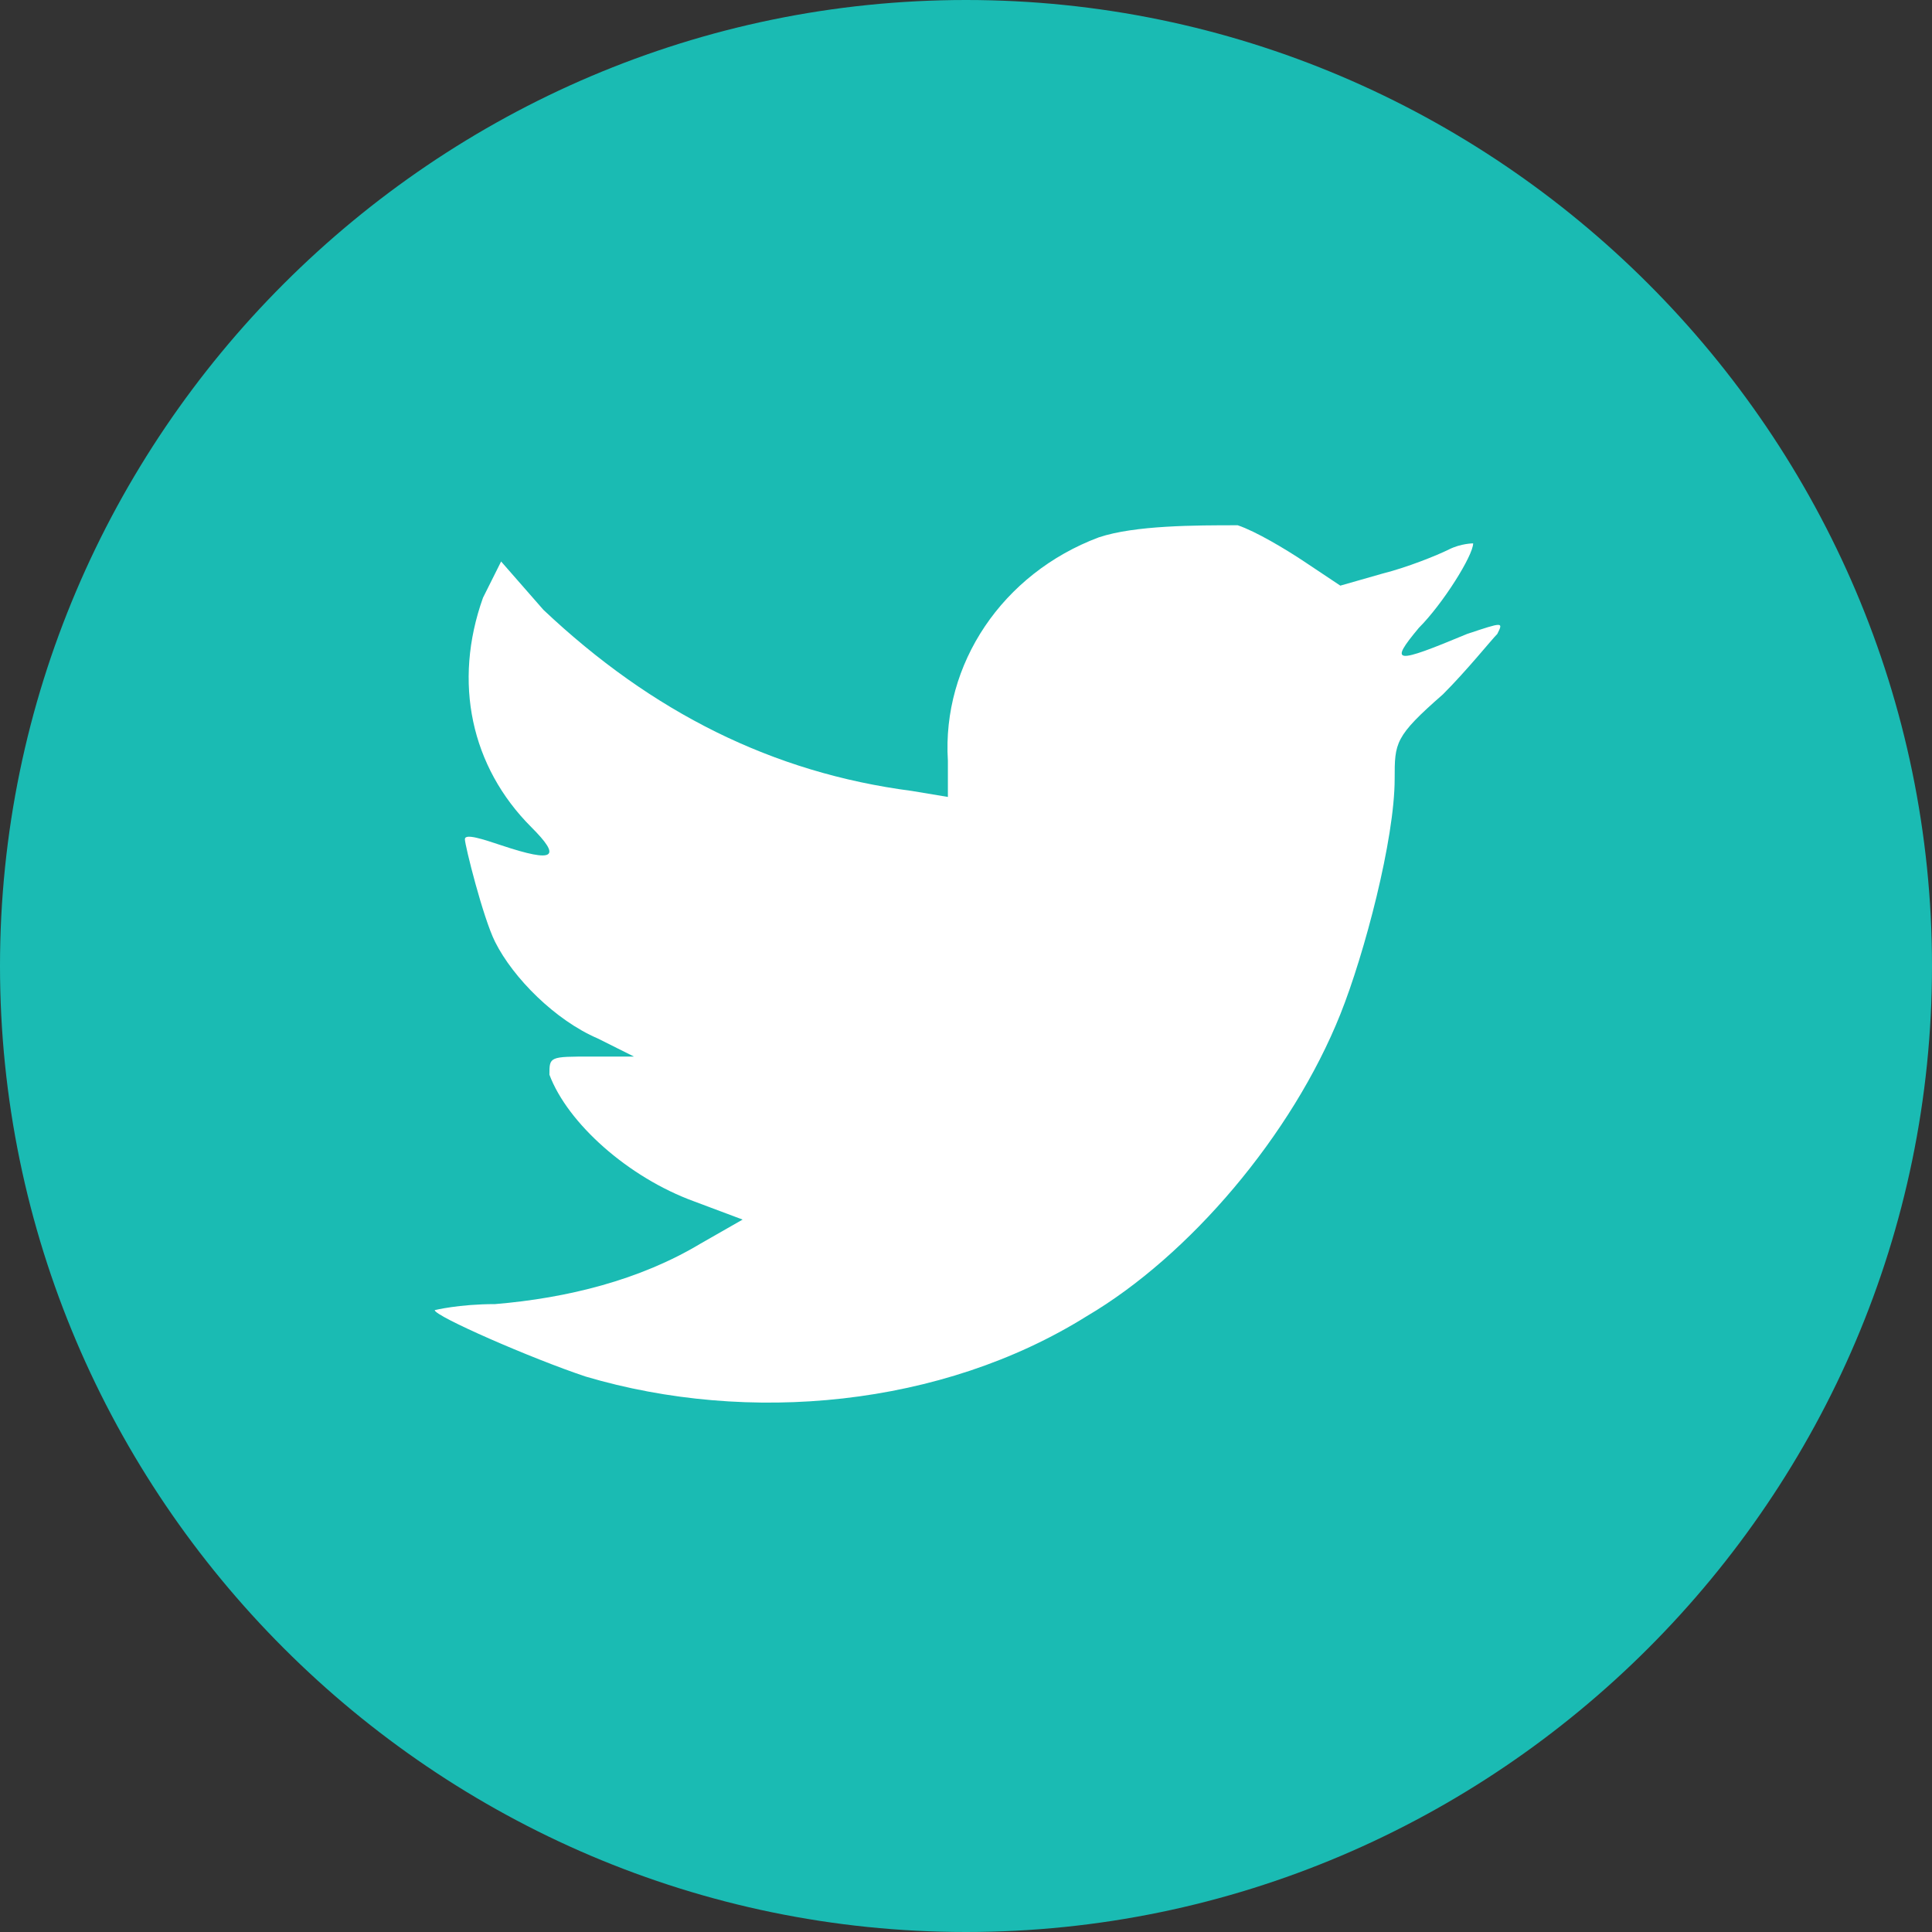
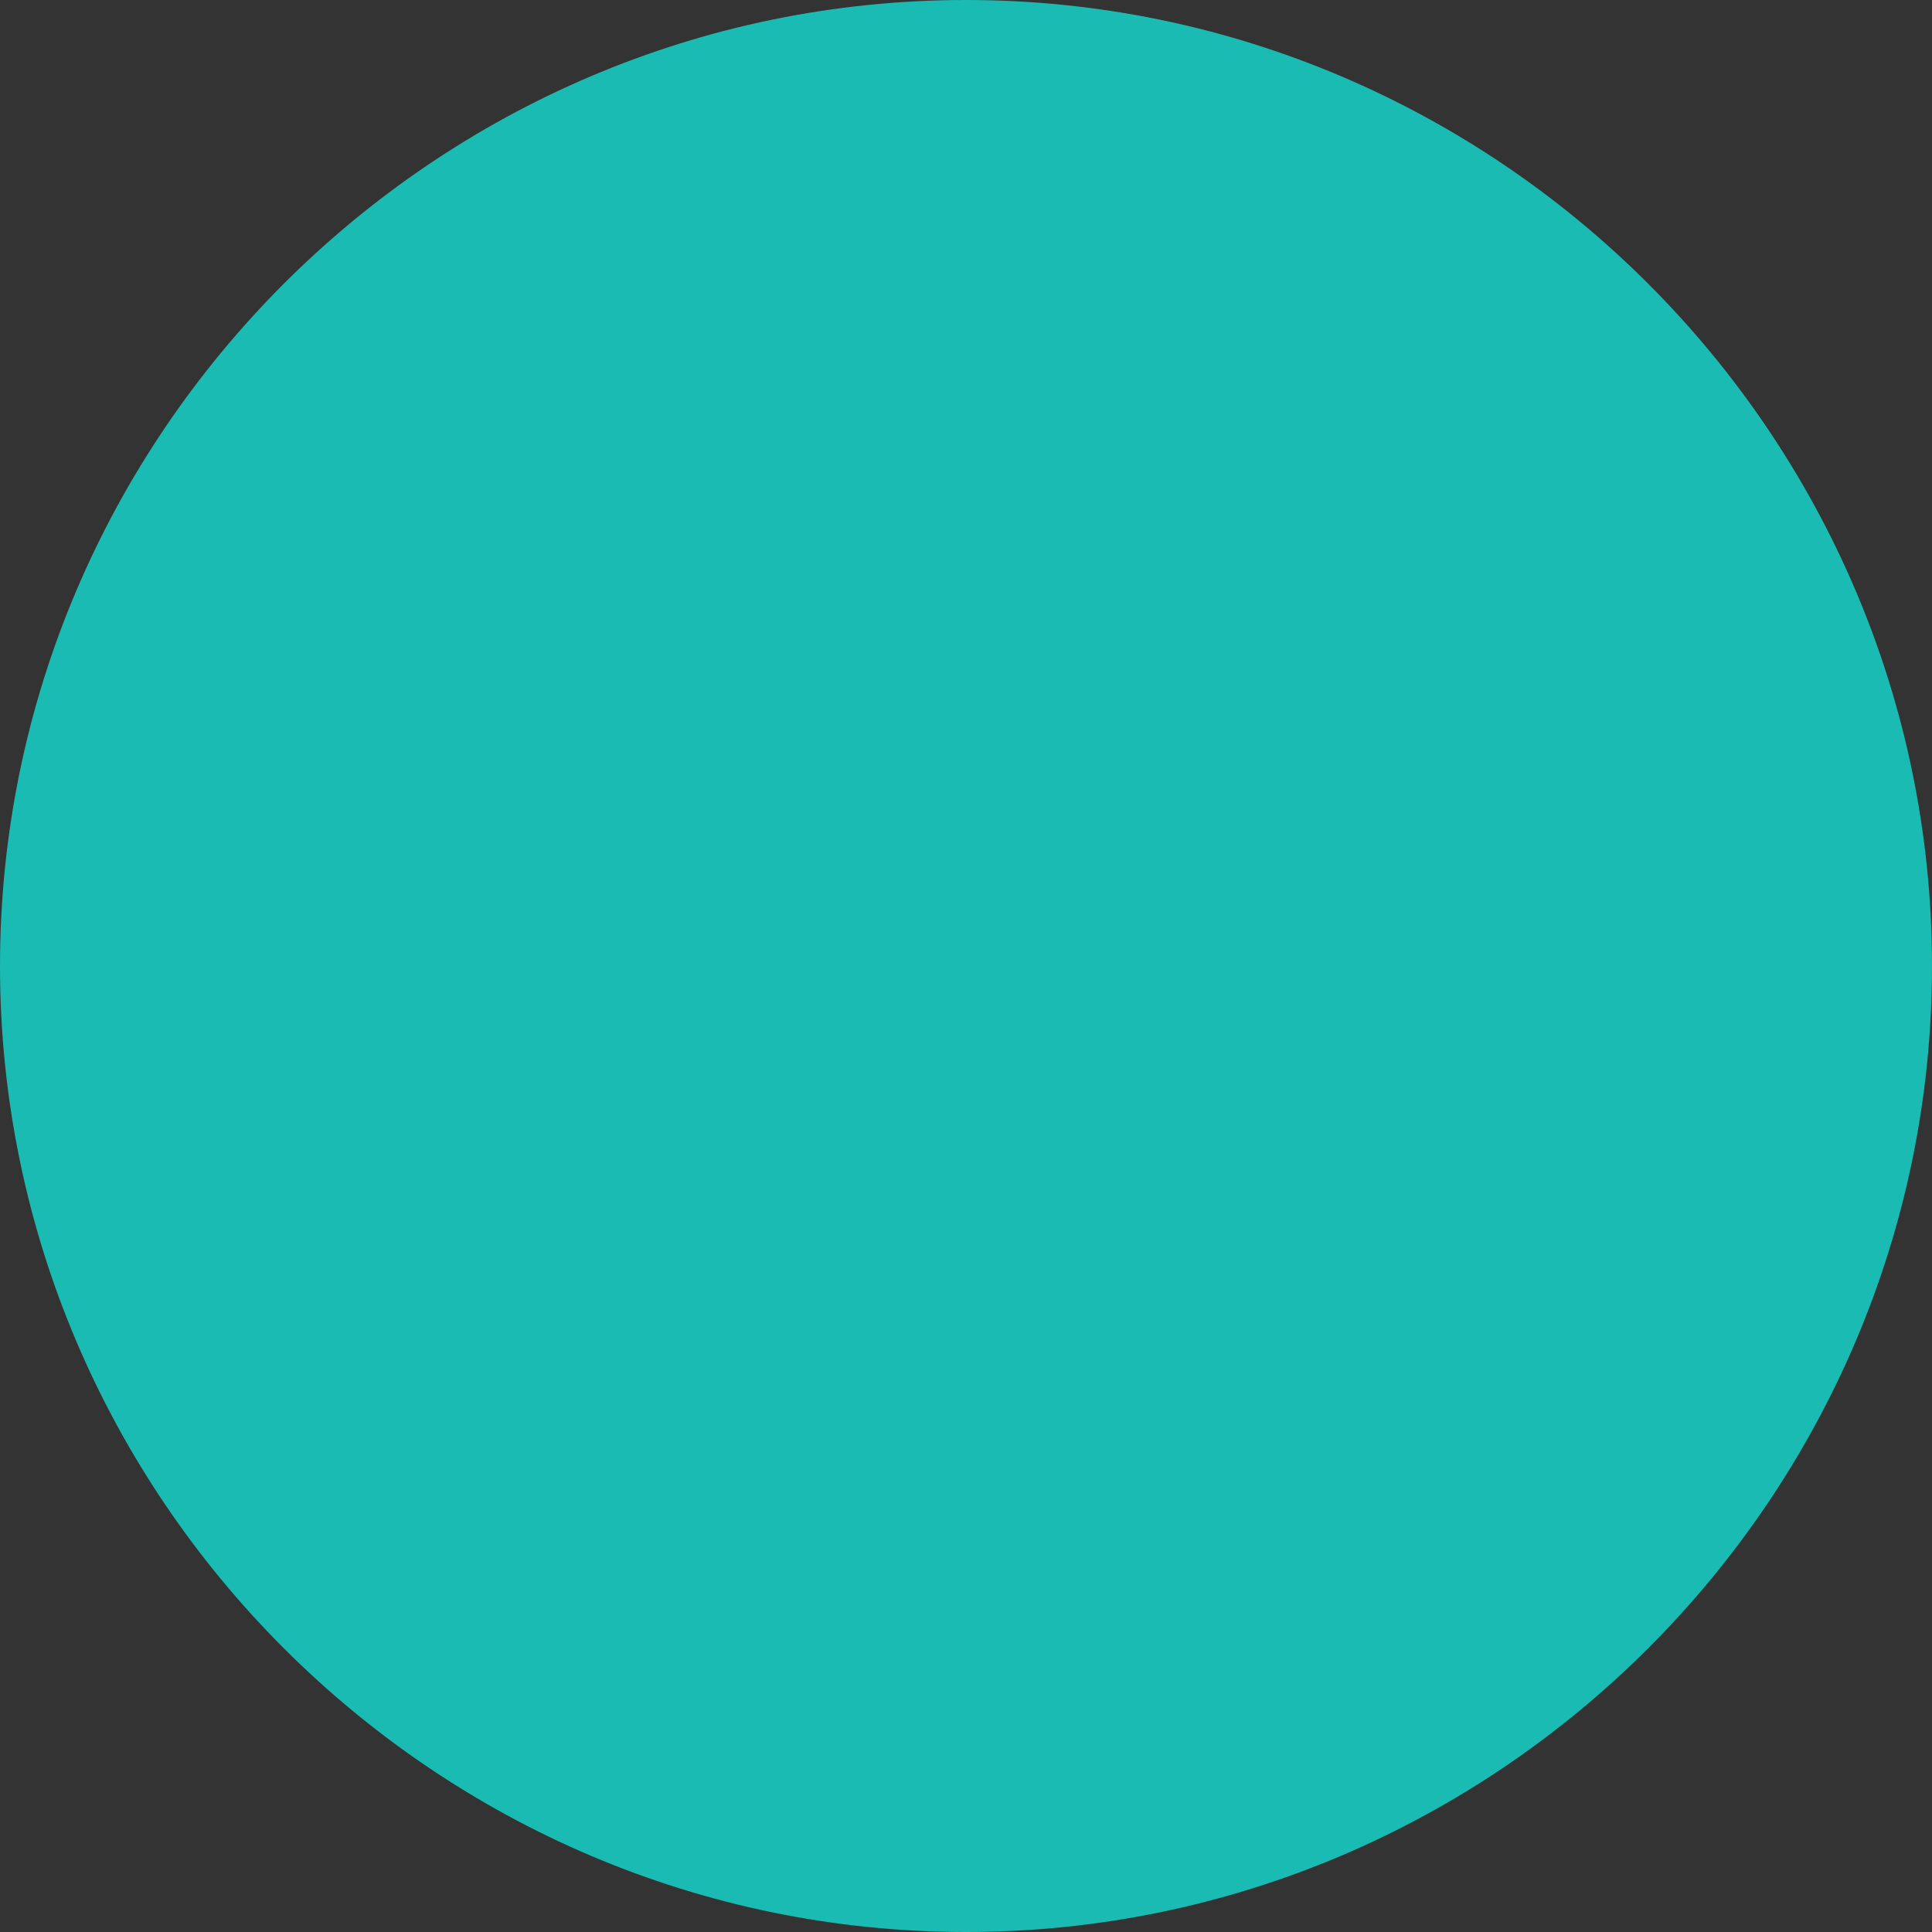
<svg xmlns="http://www.w3.org/2000/svg" version="1.1" id="Layer_1" x="0px" y="0px" viewBox="0 0 32 32" style="enable-background:new 0 0 32 32;" xml:space="preserve">
  <rect x="0" y="0" width="32" height="32" fill="#333333" stroke="none" />
  <style type="text/css">
	.st0{fill:#1ABBB3;}
	.st1{fill:#FFFFFF;}
</style>
  <g id="Flat_copy">
    <g>
      <path class="st0" d="M16,0C7.2,0,0,7.2,0,16s7.2,16,16,16s16-7.2,16-16S24.8,0,16,0z" />
    </g>
-     <path class="st1" d="M18.2,8.9c-1.6,0.6-2.6,2.1-2.5,3.7v0.6l-0.6-0.1c-2.3-0.3-4.3-1.3-6.1-3L8.3,9.3L8,9.9   c-0.5,1.4-0.2,2.8,0.8,3.8c0.5,0.5,0.4,0.6-0.5,0.3c-0.3-0.1-0.6-0.2-0.6-0.1c0,0.1,0.3,1.3,0.5,1.7c0.3,0.6,1,1.3,1.7,1.6l0.6,0.3   H9.8c-0.7,0-0.7,0-0.7,0.3c0.3,0.8,1.3,1.7,2.4,2.1l0.8,0.3l-0.7,0.4c-1,0.6-2.2,0.9-3.4,1c-0.6,0-1,0.1-1,0.1   c0,0.1,1.6,0.8,2.5,1.1c2.7,0.8,5.9,0.5,8.3-1c1.7-1,3.4-3,4.2-5c0.4-1,0.9-2.9,0.9-3.9c0-0.6,0-0.7,0.8-1.4c0.4-0.4,0.8-0.9,0.9-1   c0.1-0.2,0.1-0.2-0.5,0C23.1,11,23,11,23.5,10.4c0.4-0.4,0.9-1.2,0.9-1.4c0,0-0.2,0-0.4,0.1c-0.2,0.1-0.7,0.3-1.1,0.4l-0.7,0.2   l-0.6-0.4c-0.3-0.2-0.8-0.5-1.1-0.6C19.8,8.7,18.8,8.7,18.2,8.9z" />
  </g>
</svg>